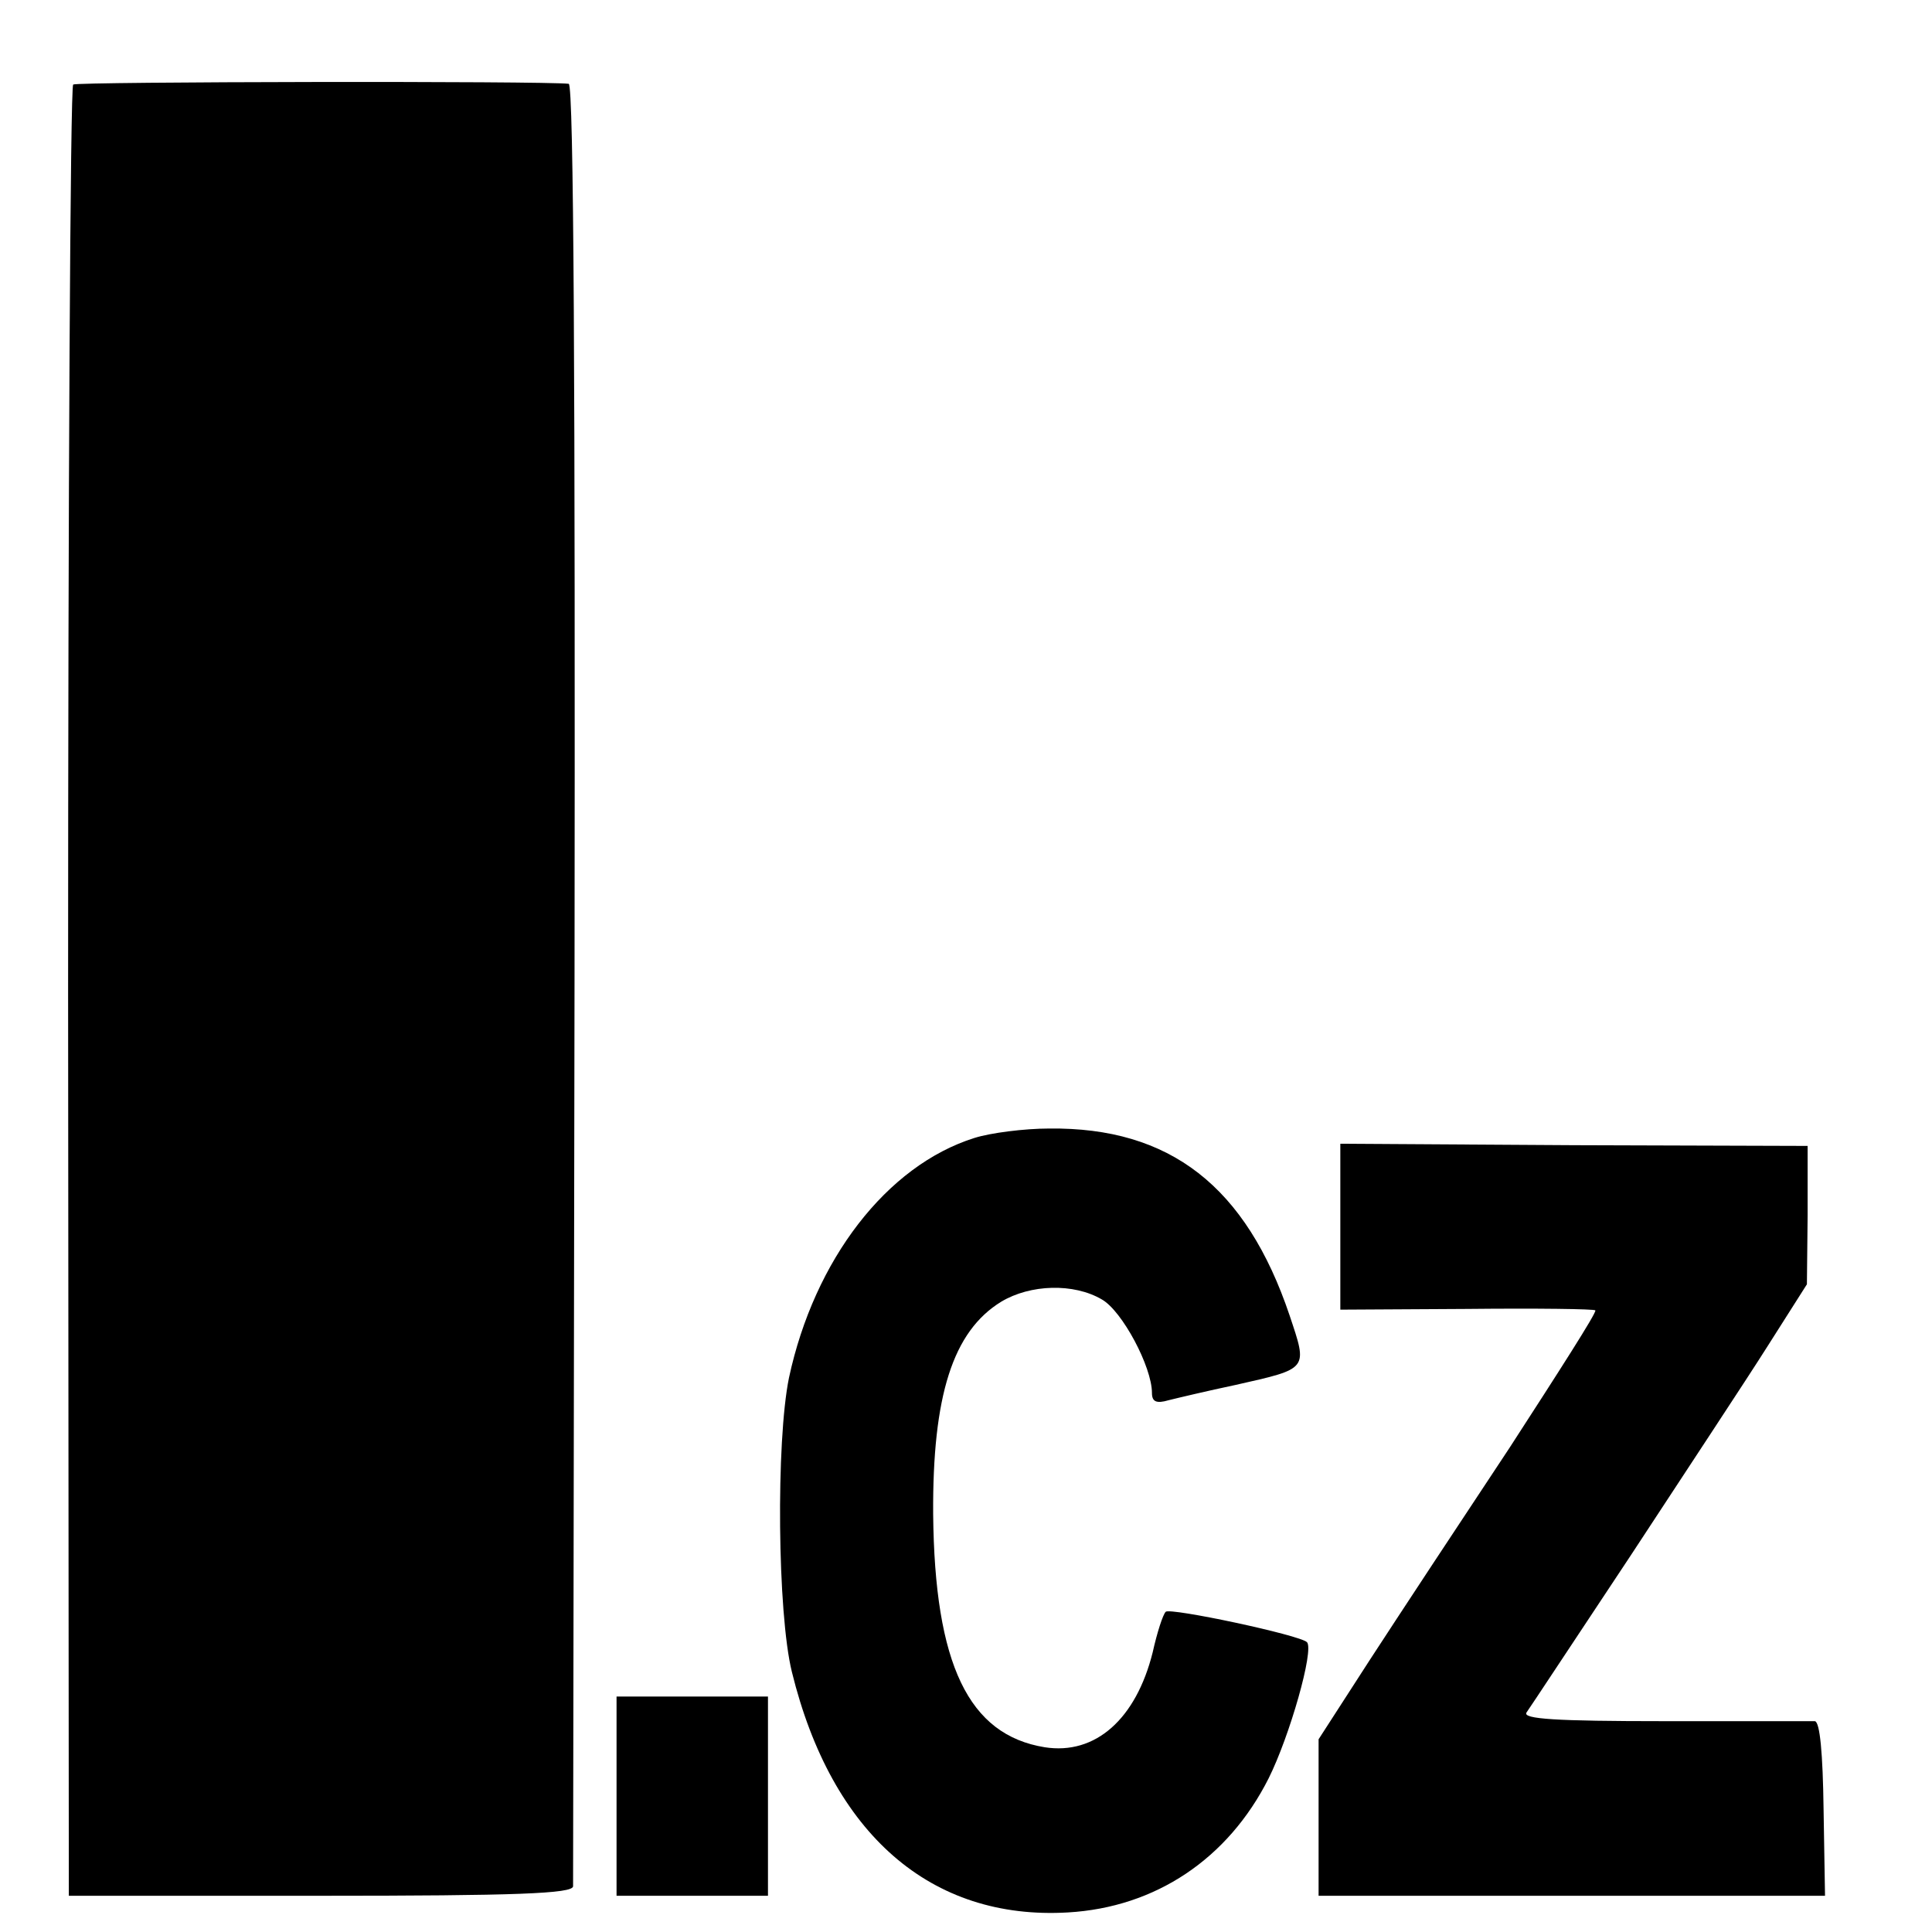
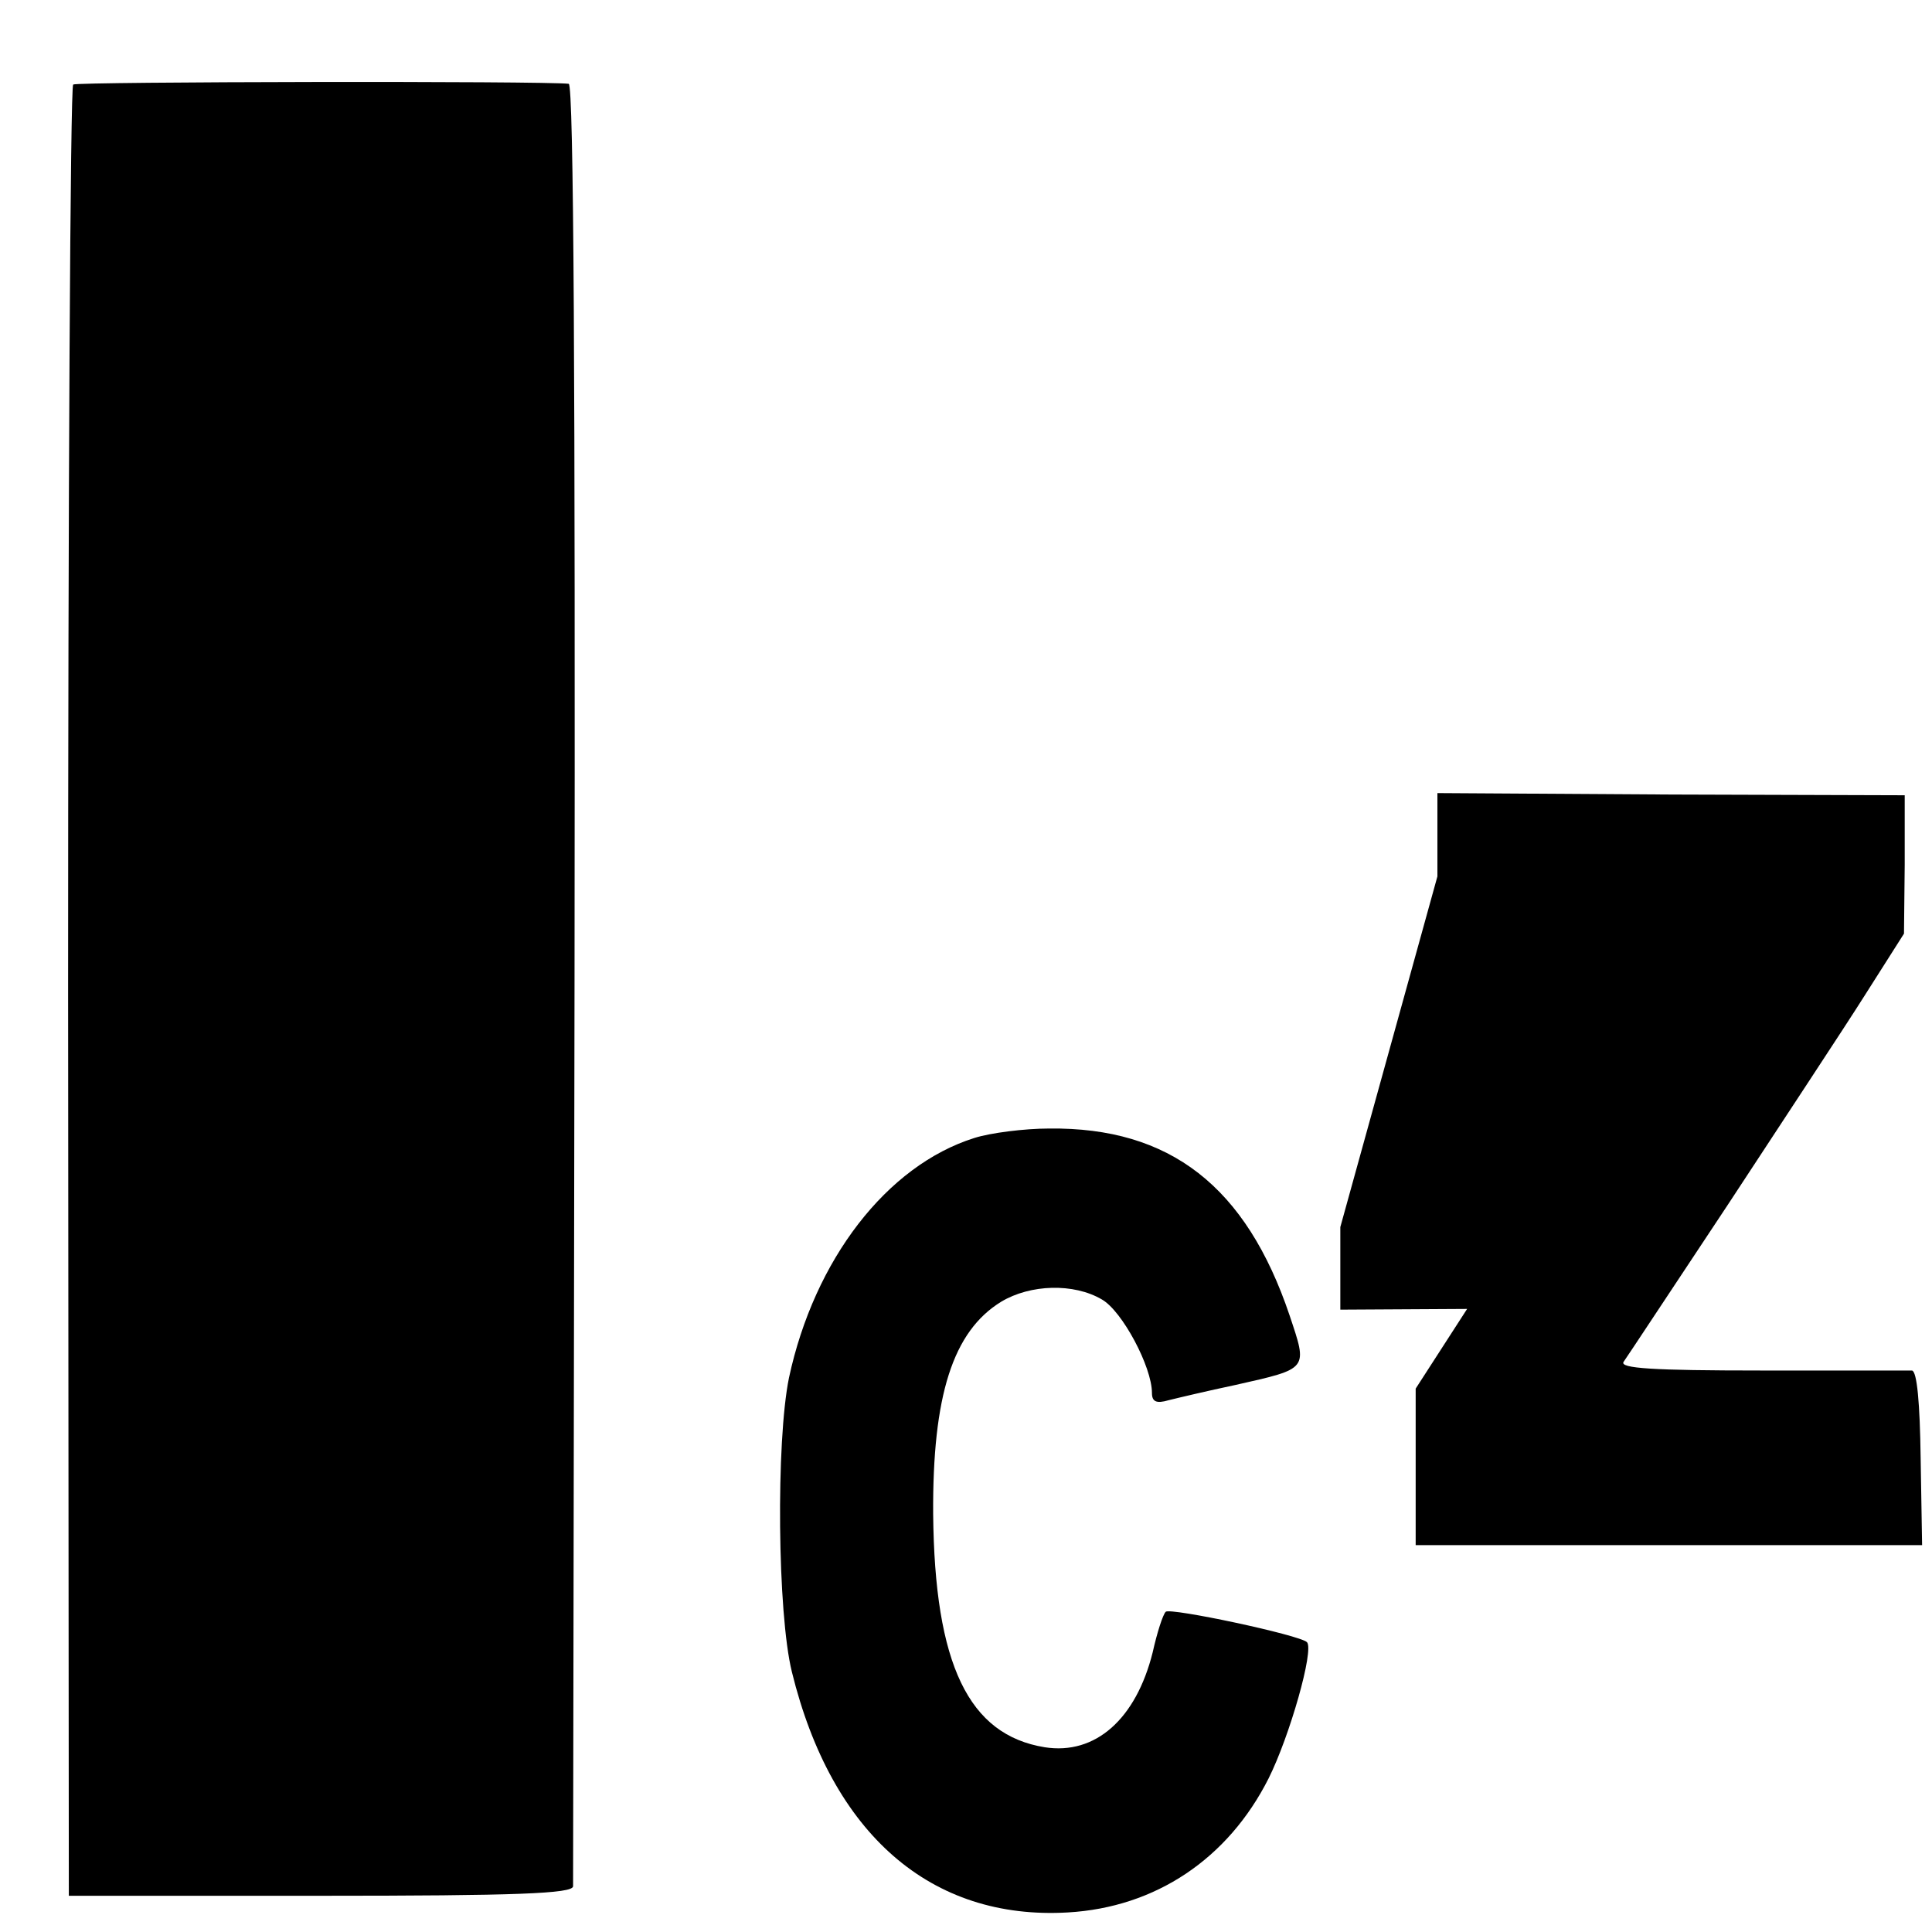
<svg xmlns="http://www.w3.org/2000/svg" version="1.0" width="16pt" height="16pt" viewBox="0 0 16 16" preserveAspectRatio="xMidYMid meet">
  <g transform="translate(0,16) scale(0.006,-0.006)" fill="#000000" stroke="none">
    <path d="M101 2550 c-4 -3 -7 -566 -7 -1252 l1 -1248 347 0 c271 0 348 3 349 13 0 6 1 569 2 1250 1 818 -1 1237 -8 1238 -34 4 -678 3 -684 -1z" />
    <path d="M1345 1096 c-121 -38 -221 -168 -256 -331 -18 -88 -16 -325 4 -406 55 -224 192 -343 381 -332 121 7 221 74 277 185 29 58 63 177 53 188 -10 10 -189 48 -195 42 -4 -4 -12 -29 -18 -56 -23 -92 -79 -142 -149 -131 -105 17 -152 114 -154 322 -1 163 27 252 94 293 40 24 100 26 139 3 28 -16 69 -93 69 -129 0 -12 6 -15 23 -10 12 3 54 13 92 21 102 23 100 21 75 96 -60 178 -165 260 -332 258 -34 0 -81 -6 -103 -13z" />
-     <path d="M1850 973 l0 -114 175 1 c96 1 176 0 177 -2 2 -3 -52 -87 -118 -189 -67 -101 -154 -233 -193 -293 l-71 -110 0 -108 0 -108 349 0 350 0 -2 120 c-1 76 -5 120 -12 121 -5 0 -99 0 -208 0 -150 0 -196 3 -190 12 5 7 69 104 144 217 74 113 160 243 189 289 l54 85 1 95 0 96 -322 1 -323 2 0 -115z" />
-     <path d="M851 188 l0 -138 105 0 104 0 0 138 0 137 -104 0 -105 0 0 -137z" />
+     <path d="M1850 973 l0 -114 175 1 l-71 -110 0 -108 0 -108 349 0 350 0 -2 120 c-1 76 -5 120 -12 121 -5 0 -99 0 -208 0 -150 0 -196 3 -190 12 5 7 69 104 144 217 74 113 160 243 189 289 l54 85 1 95 0 96 -322 1 -323 2 0 -115z" />
  </g>
</svg>